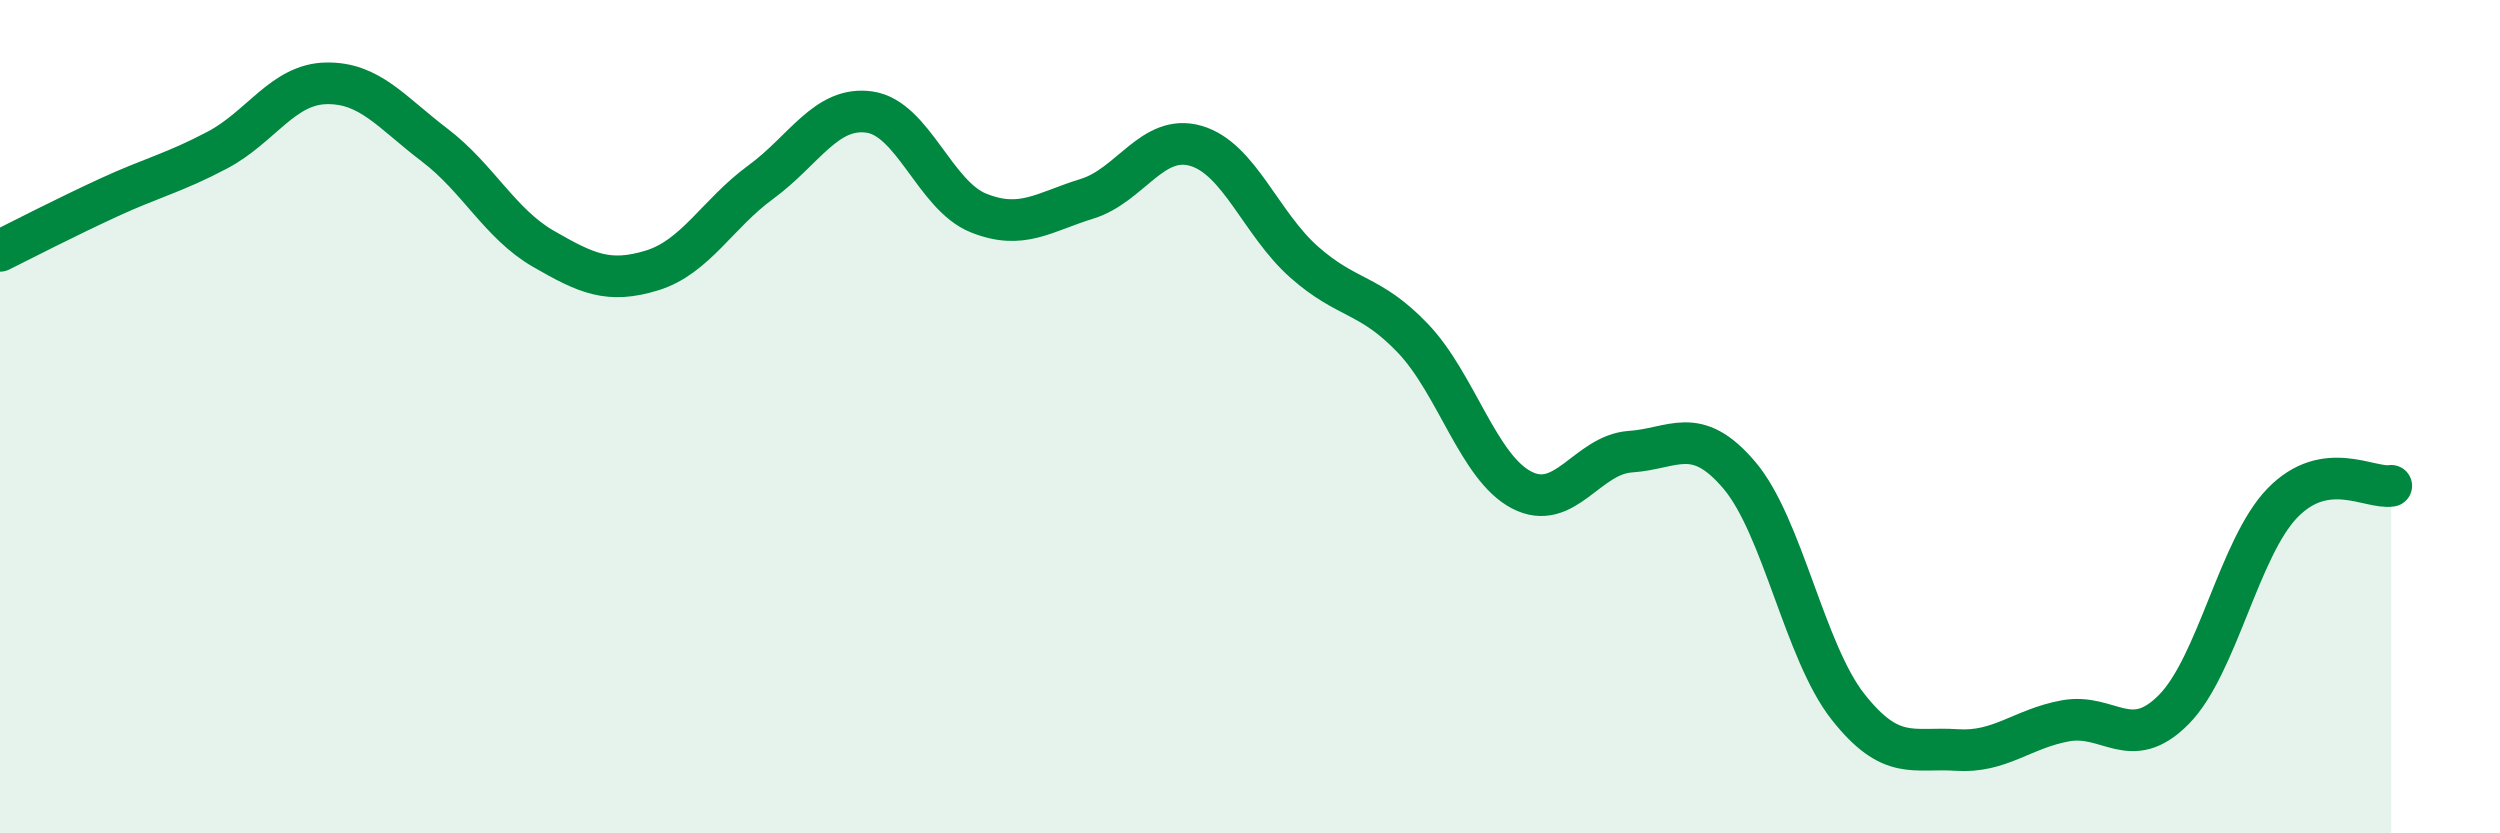
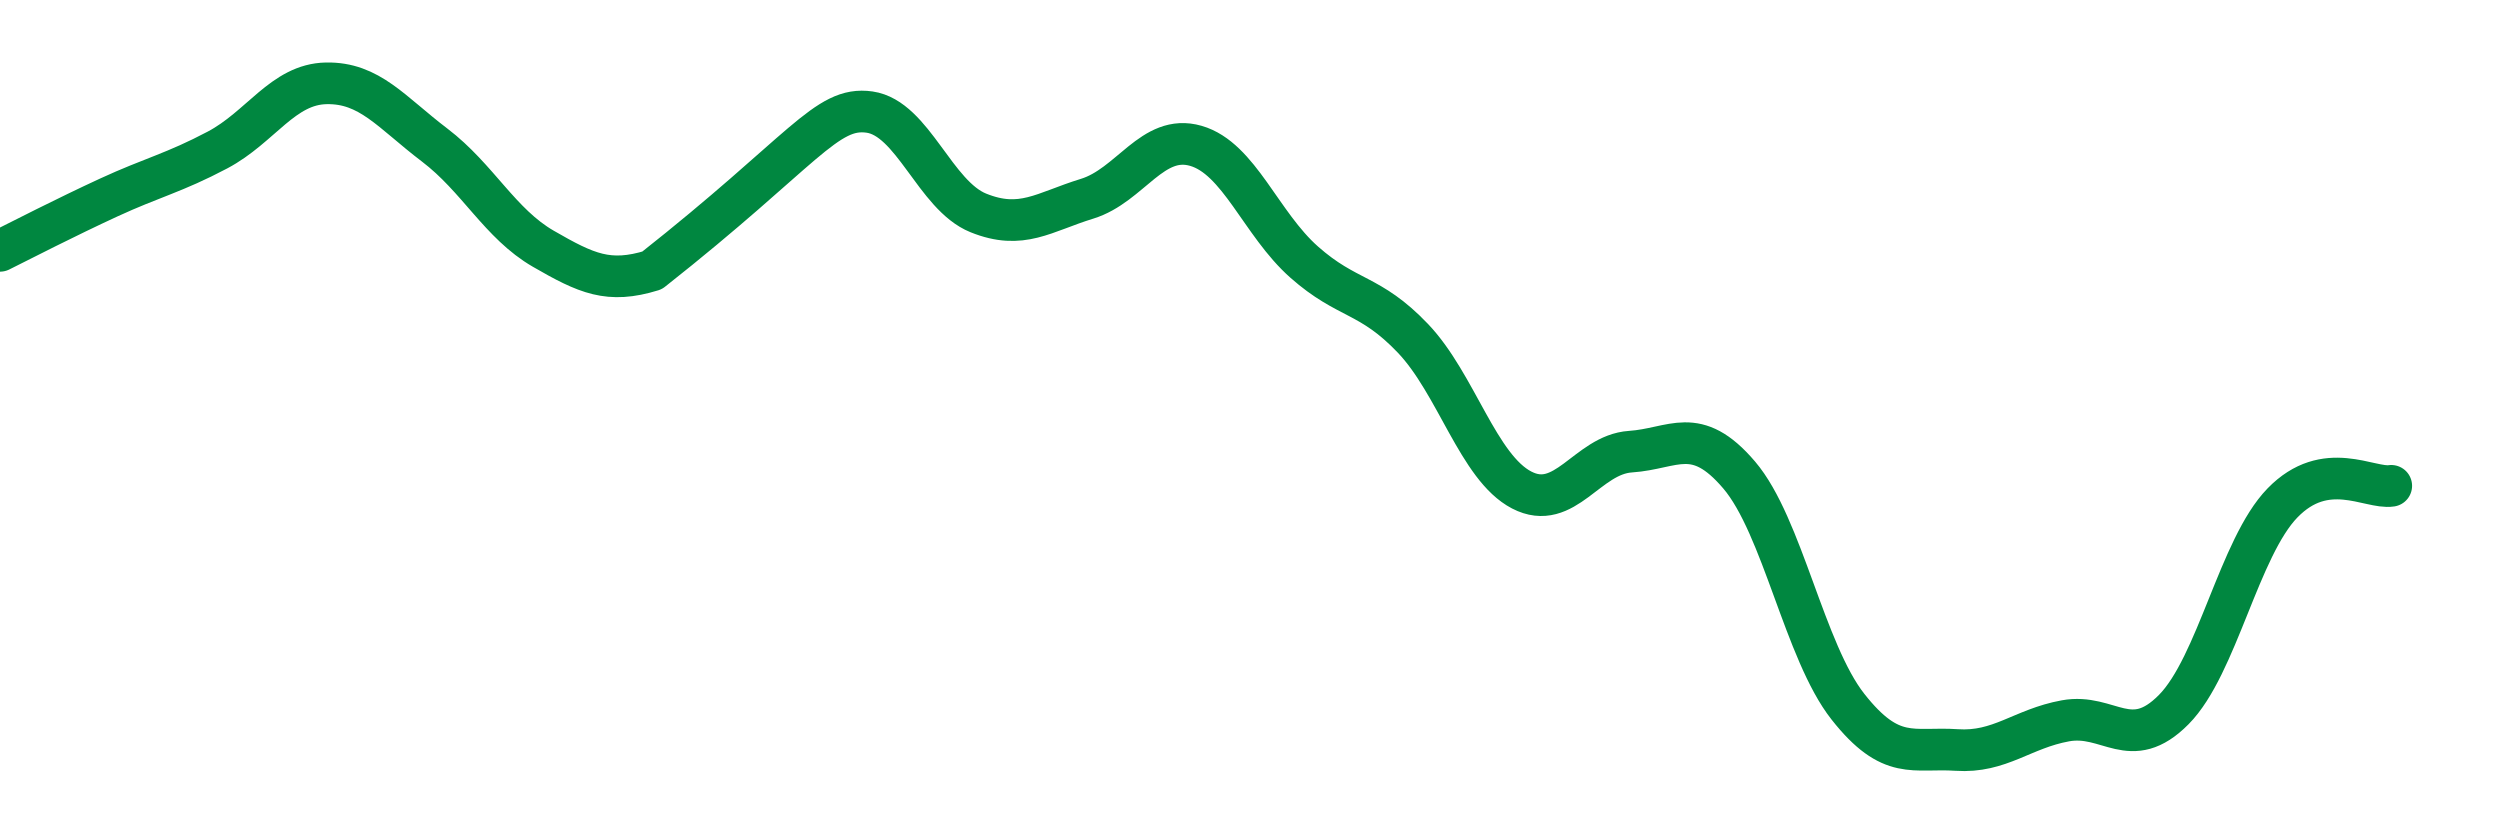
<svg xmlns="http://www.w3.org/2000/svg" width="60" height="20" viewBox="0 0 60 20">
-   <path d="M 0,6.02 C 0.52,5.76 1.57,5.22 2.61,4.74 C 3.65,4.26 4.18,4.15 5.22,3.6 C 6.26,3.05 6.79,2.02 7.83,2 C 8.87,1.98 9.39,2.69 10.43,3.48 C 11.47,4.27 12,5.37 13.04,5.97 C 14.08,6.57 14.61,6.81 15.65,6.49 C 16.69,6.17 17.22,5.13 18.26,4.37 C 19.3,3.61 19.83,2.54 20.87,2.69 C 21.91,2.84 22.44,4.69 23.48,5.11 C 24.52,5.53 25.05,5.09 26.09,4.77 C 27.13,4.45 27.66,3.2 28.7,3.5 C 29.74,3.8 30.26,5.37 31.3,6.29 C 32.34,7.21 32.87,7.03 33.91,8.12 C 34.95,9.21 35.48,11.22 36.52,11.76 C 37.56,12.3 38.09,10.91 39.13,10.84 C 40.17,10.77 40.7,10.18 41.74,11.4 C 42.78,12.62 43.31,15.64 44.35,16.96 C 45.39,18.28 45.92,17.93 46.96,18 C 48,18.07 48.53,17.49 49.57,17.3 C 50.61,17.11 51.13,18.08 52.17,17.03 C 53.21,15.98 53.74,13.14 54.78,12.07 C 55.82,11 56.87,11.74 57.39,11.66L57.39 20L0 20Z" fill="#008740" opacity="0.1" stroke-linecap="round" stroke-linejoin="round" />
-   <path d="M 0,6.02 C 0.52,5.76 1.57,5.22 2.61,4.74 C 3.65,4.26 4.18,4.15 5.22,3.6 C 6.26,3.05 6.79,2.02 7.83,2 C 8.87,1.98 9.39,2.69 10.43,3.48 C 11.47,4.27 12,5.37 13.04,5.97 C 14.08,6.57 14.61,6.81 15.65,6.49 C 16.69,6.17 17.22,5.13 18.26,4.37 C 19.3,3.61 19.83,2.54 20.87,2.69 C 21.91,2.84 22.44,4.69 23.48,5.11 C 24.52,5.53 25.05,5.09 26.09,4.77 C 27.13,4.45 27.66,3.2 28.7,3.5 C 29.74,3.8 30.26,5.37 31.3,6.29 C 32.34,7.21 32.87,7.03 33.91,8.12 C 34.95,9.21 35.48,11.22 36.52,11.76 C 37.56,12.3 38.09,10.91 39.13,10.84 C 40.17,10.77 40.7,10.18 41.74,11.4 C 42.78,12.62 43.31,15.64 44.35,16.96 C 45.39,18.28 45.92,17.93 46.96,18 C 48,18.07 48.53,17.49 49.57,17.3 C 50.61,17.11 51.13,18.08 52.17,17.03 C 53.21,15.98 53.74,13.14 54.78,12.07 C 55.82,11 56.87,11.74 57.39,11.66" stroke="#008740" stroke-width="1" fill="none" stroke-linecap="round" stroke-linejoin="round" />
+   <path d="M 0,6.02 C 0.52,5.76 1.57,5.22 2.61,4.74 C 3.65,4.26 4.18,4.15 5.22,3.6 C 6.26,3.05 6.79,2.02 7.83,2 C 8.87,1.98 9.39,2.69 10.43,3.48 C 11.47,4.27 12,5.37 13.04,5.97 C 14.08,6.57 14.61,6.81 15.65,6.49 C 19.3,3.61 19.83,2.54 20.87,2.69 C 21.91,2.84 22.44,4.69 23.48,5.11 C 24.52,5.53 25.05,5.09 26.09,4.77 C 27.13,4.45 27.66,3.2 28.7,3.5 C 29.74,3.8 30.26,5.37 31.3,6.29 C 32.34,7.21 32.87,7.03 33.91,8.12 C 34.95,9.21 35.48,11.22 36.52,11.76 C 37.56,12.3 38.09,10.91 39.13,10.84 C 40.17,10.77 40.7,10.18 41.74,11.4 C 42.78,12.62 43.31,15.64 44.35,16.96 C 45.39,18.28 45.92,17.93 46.96,18 C 48,18.07 48.53,17.49 49.57,17.3 C 50.61,17.11 51.13,18.08 52.17,17.03 C 53.21,15.98 53.74,13.14 54.78,12.07 C 55.82,11 56.87,11.74 57.39,11.66" stroke="#008740" stroke-width="1" fill="none" stroke-linecap="round" stroke-linejoin="round" />
</svg>